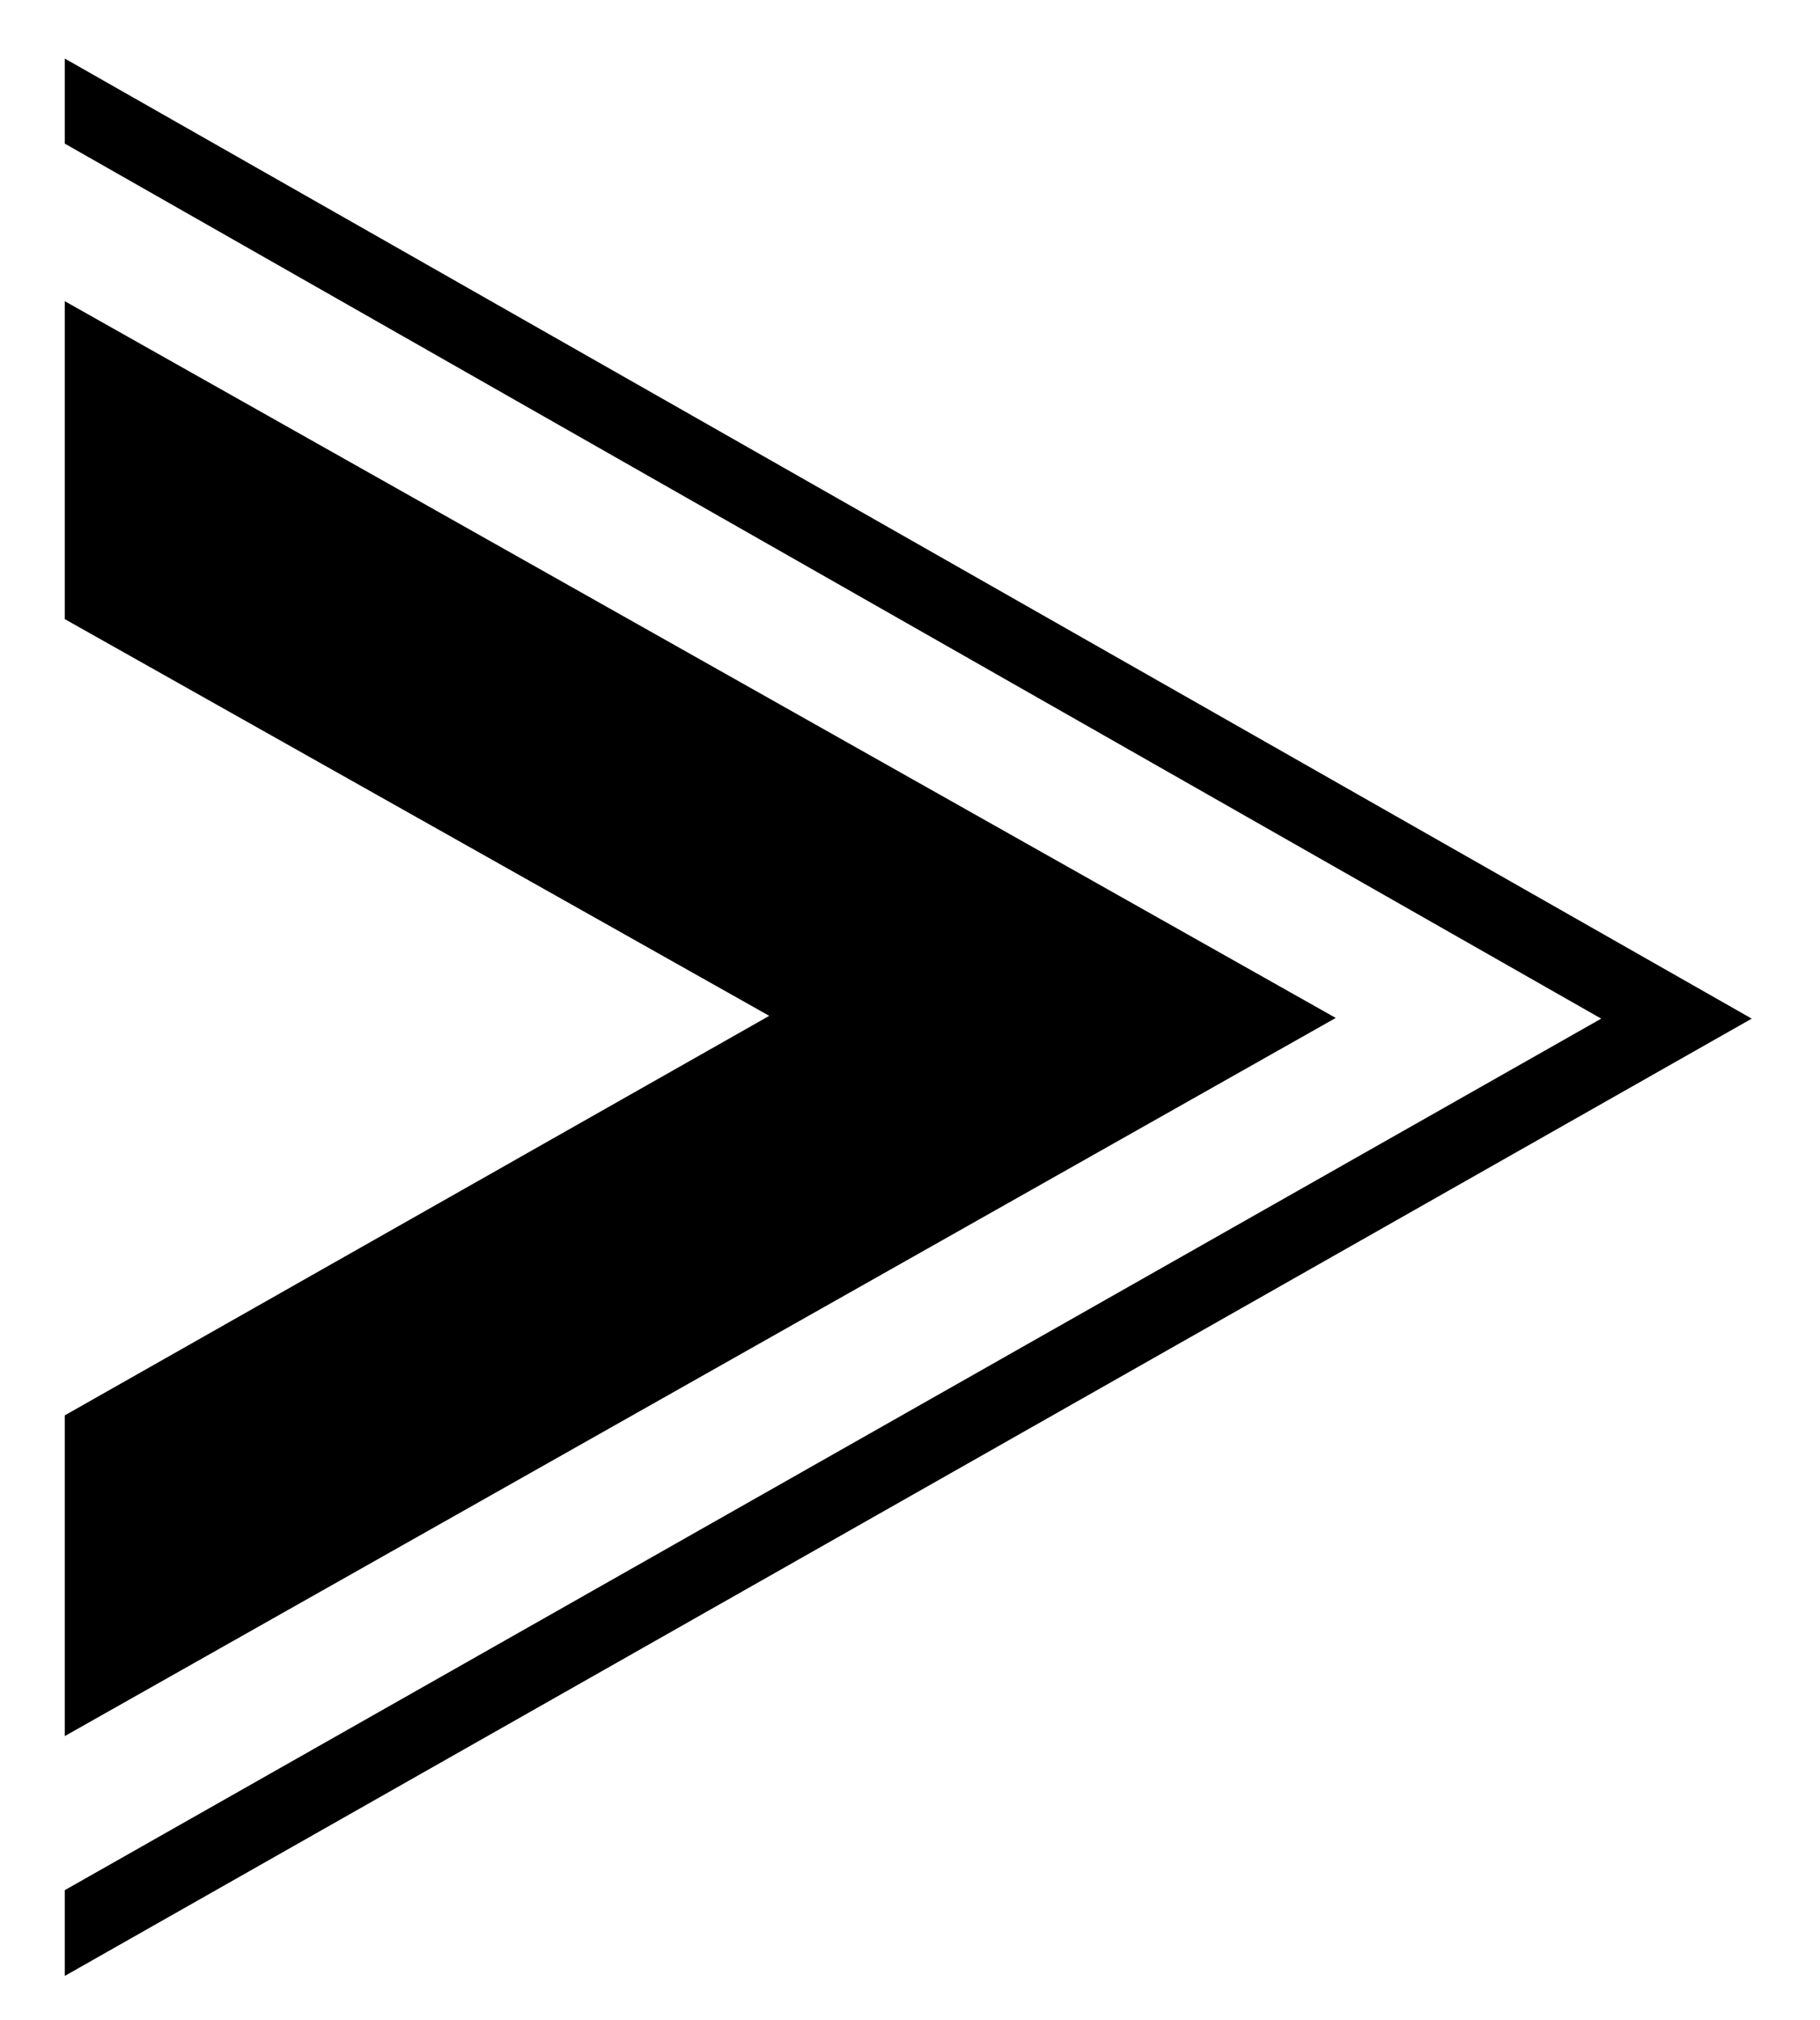
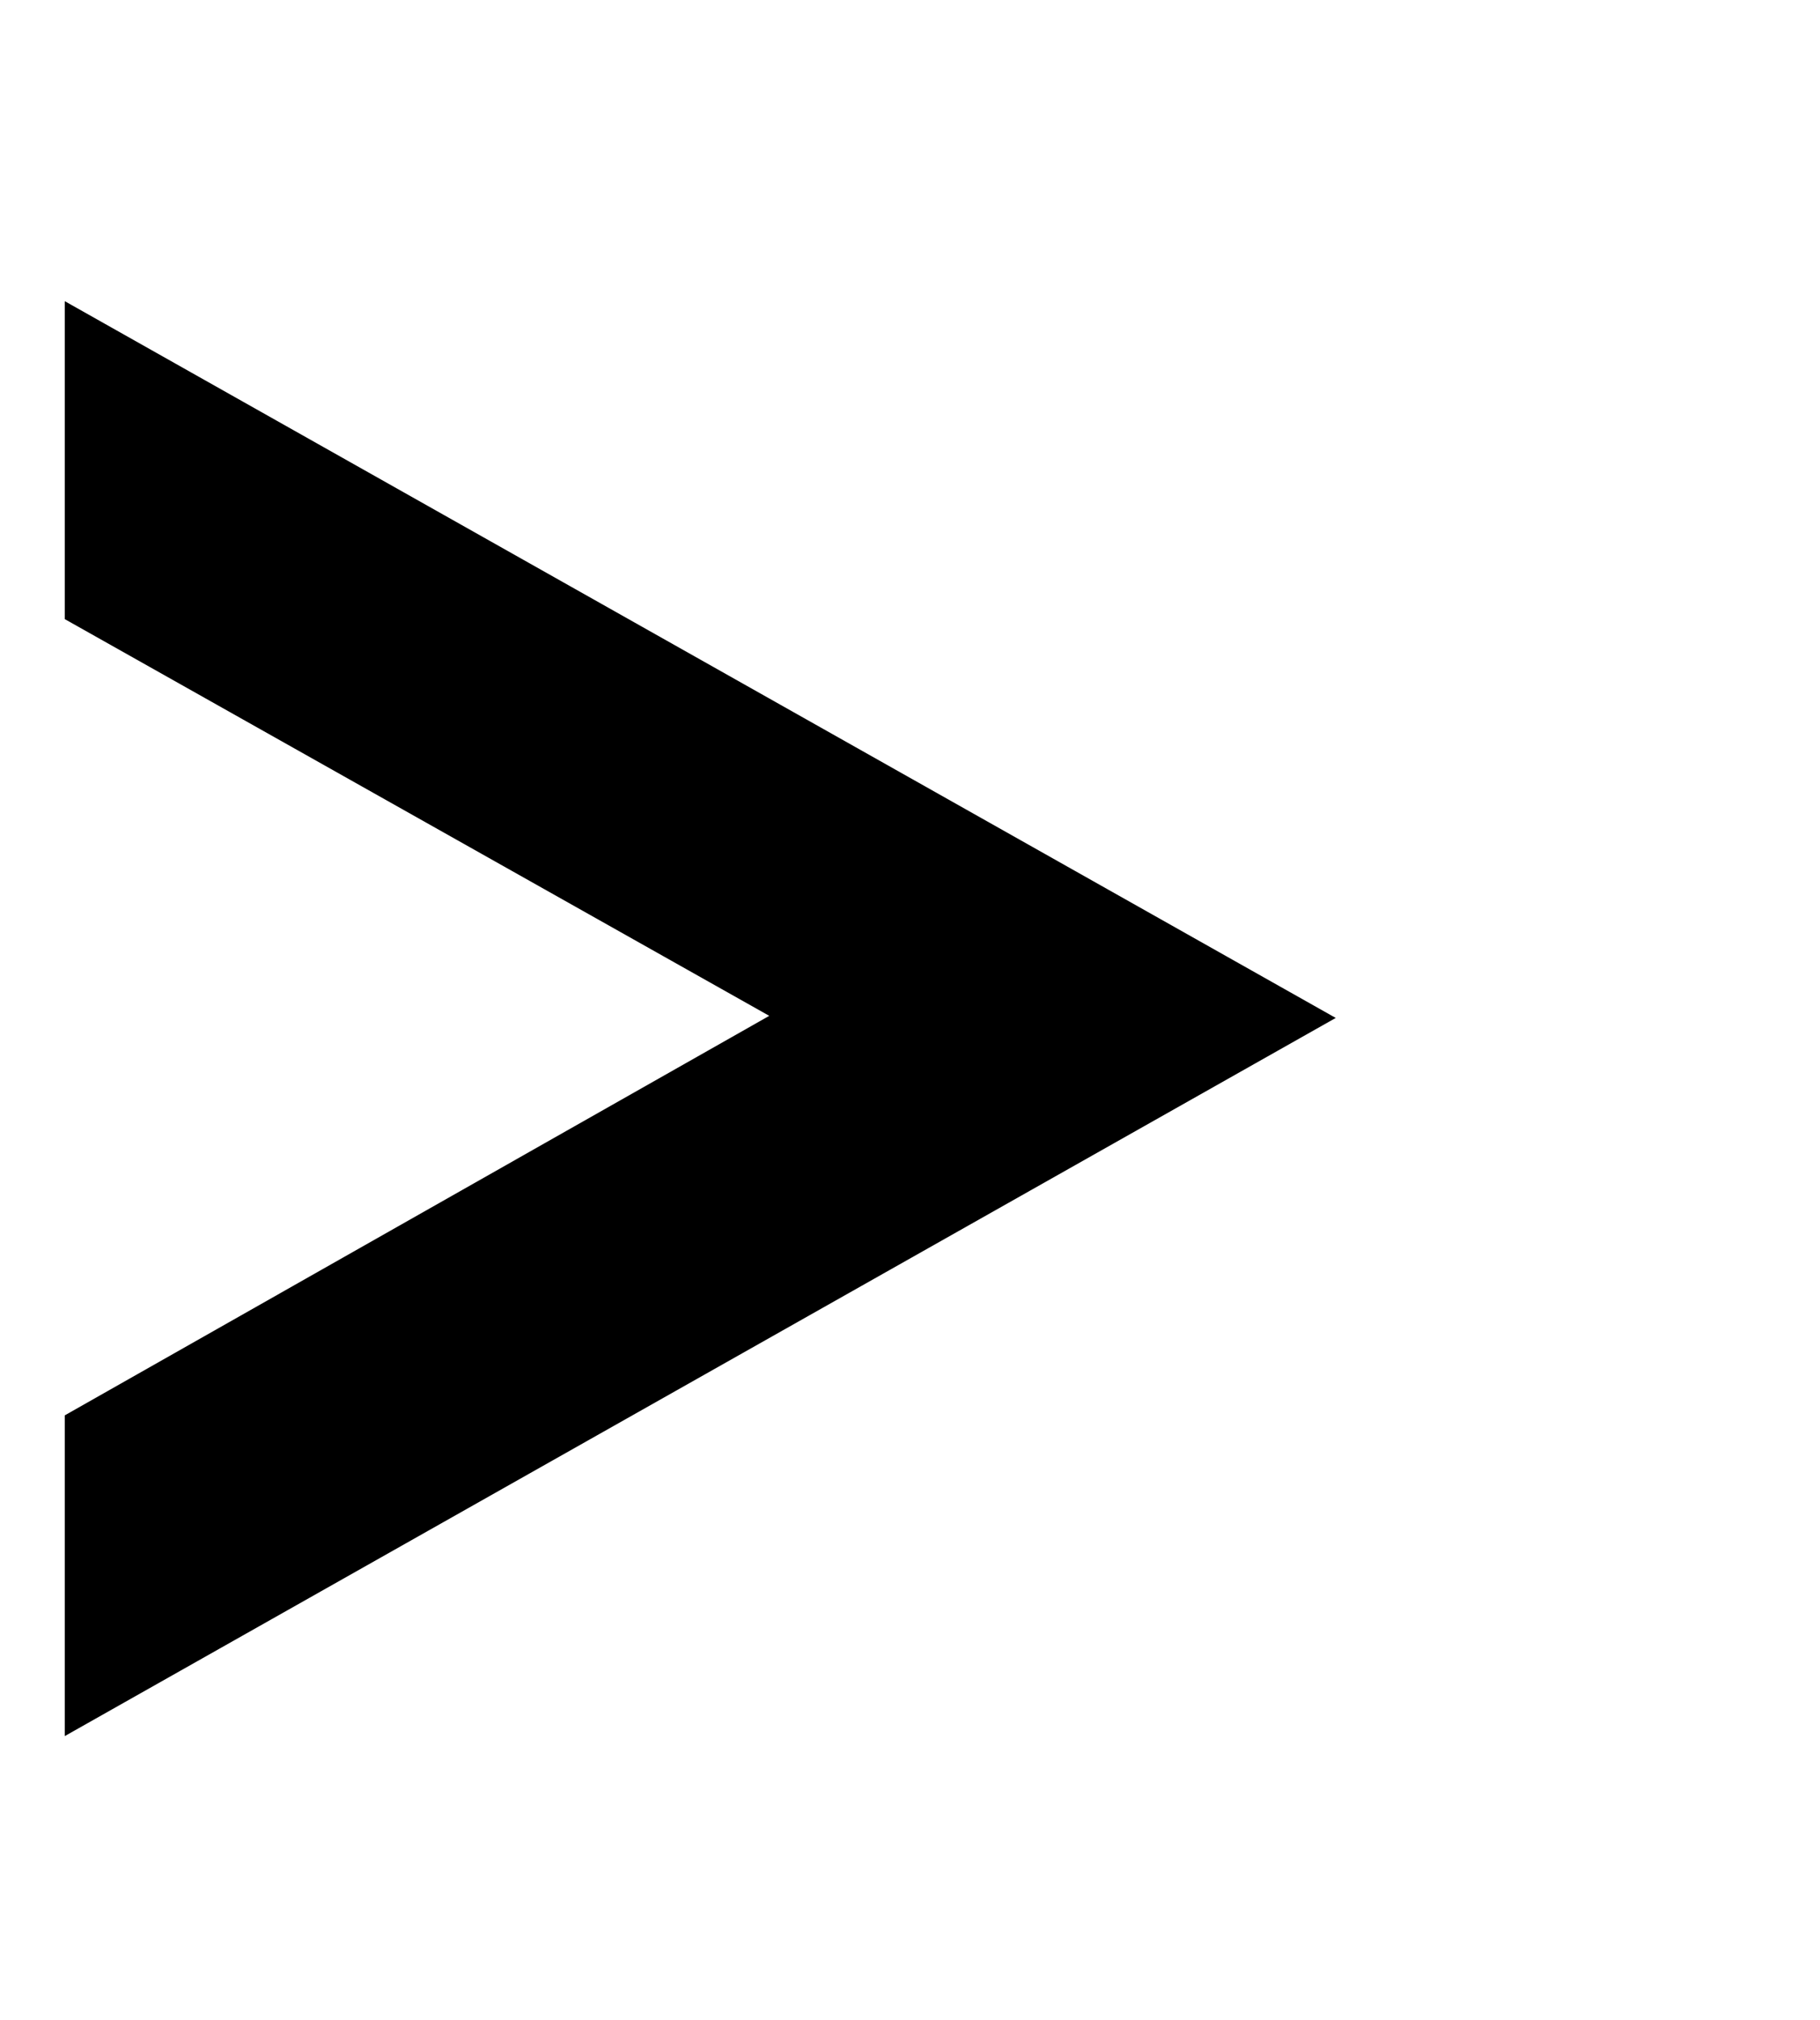
<svg xmlns="http://www.w3.org/2000/svg" version="1.1" id="Layer_1" x="0px" y="0px" viewBox="0 0 261.2 289.7" style="enable-background:new 0 0 261.2 289.7;" xml:space="preserve" fill="currentColor">
  <polygon class="st0" points="9.3,43.2 9.3,88.8 110.4,145.7 9.3,203 9.3,249 191.7,146 " />
-   <polygon class="st0" points="9.3,8.4 9.3,20.6 229.8,146.1 9.3,271.1 9.3,283.4 251.4,146.1 " />
</svg>